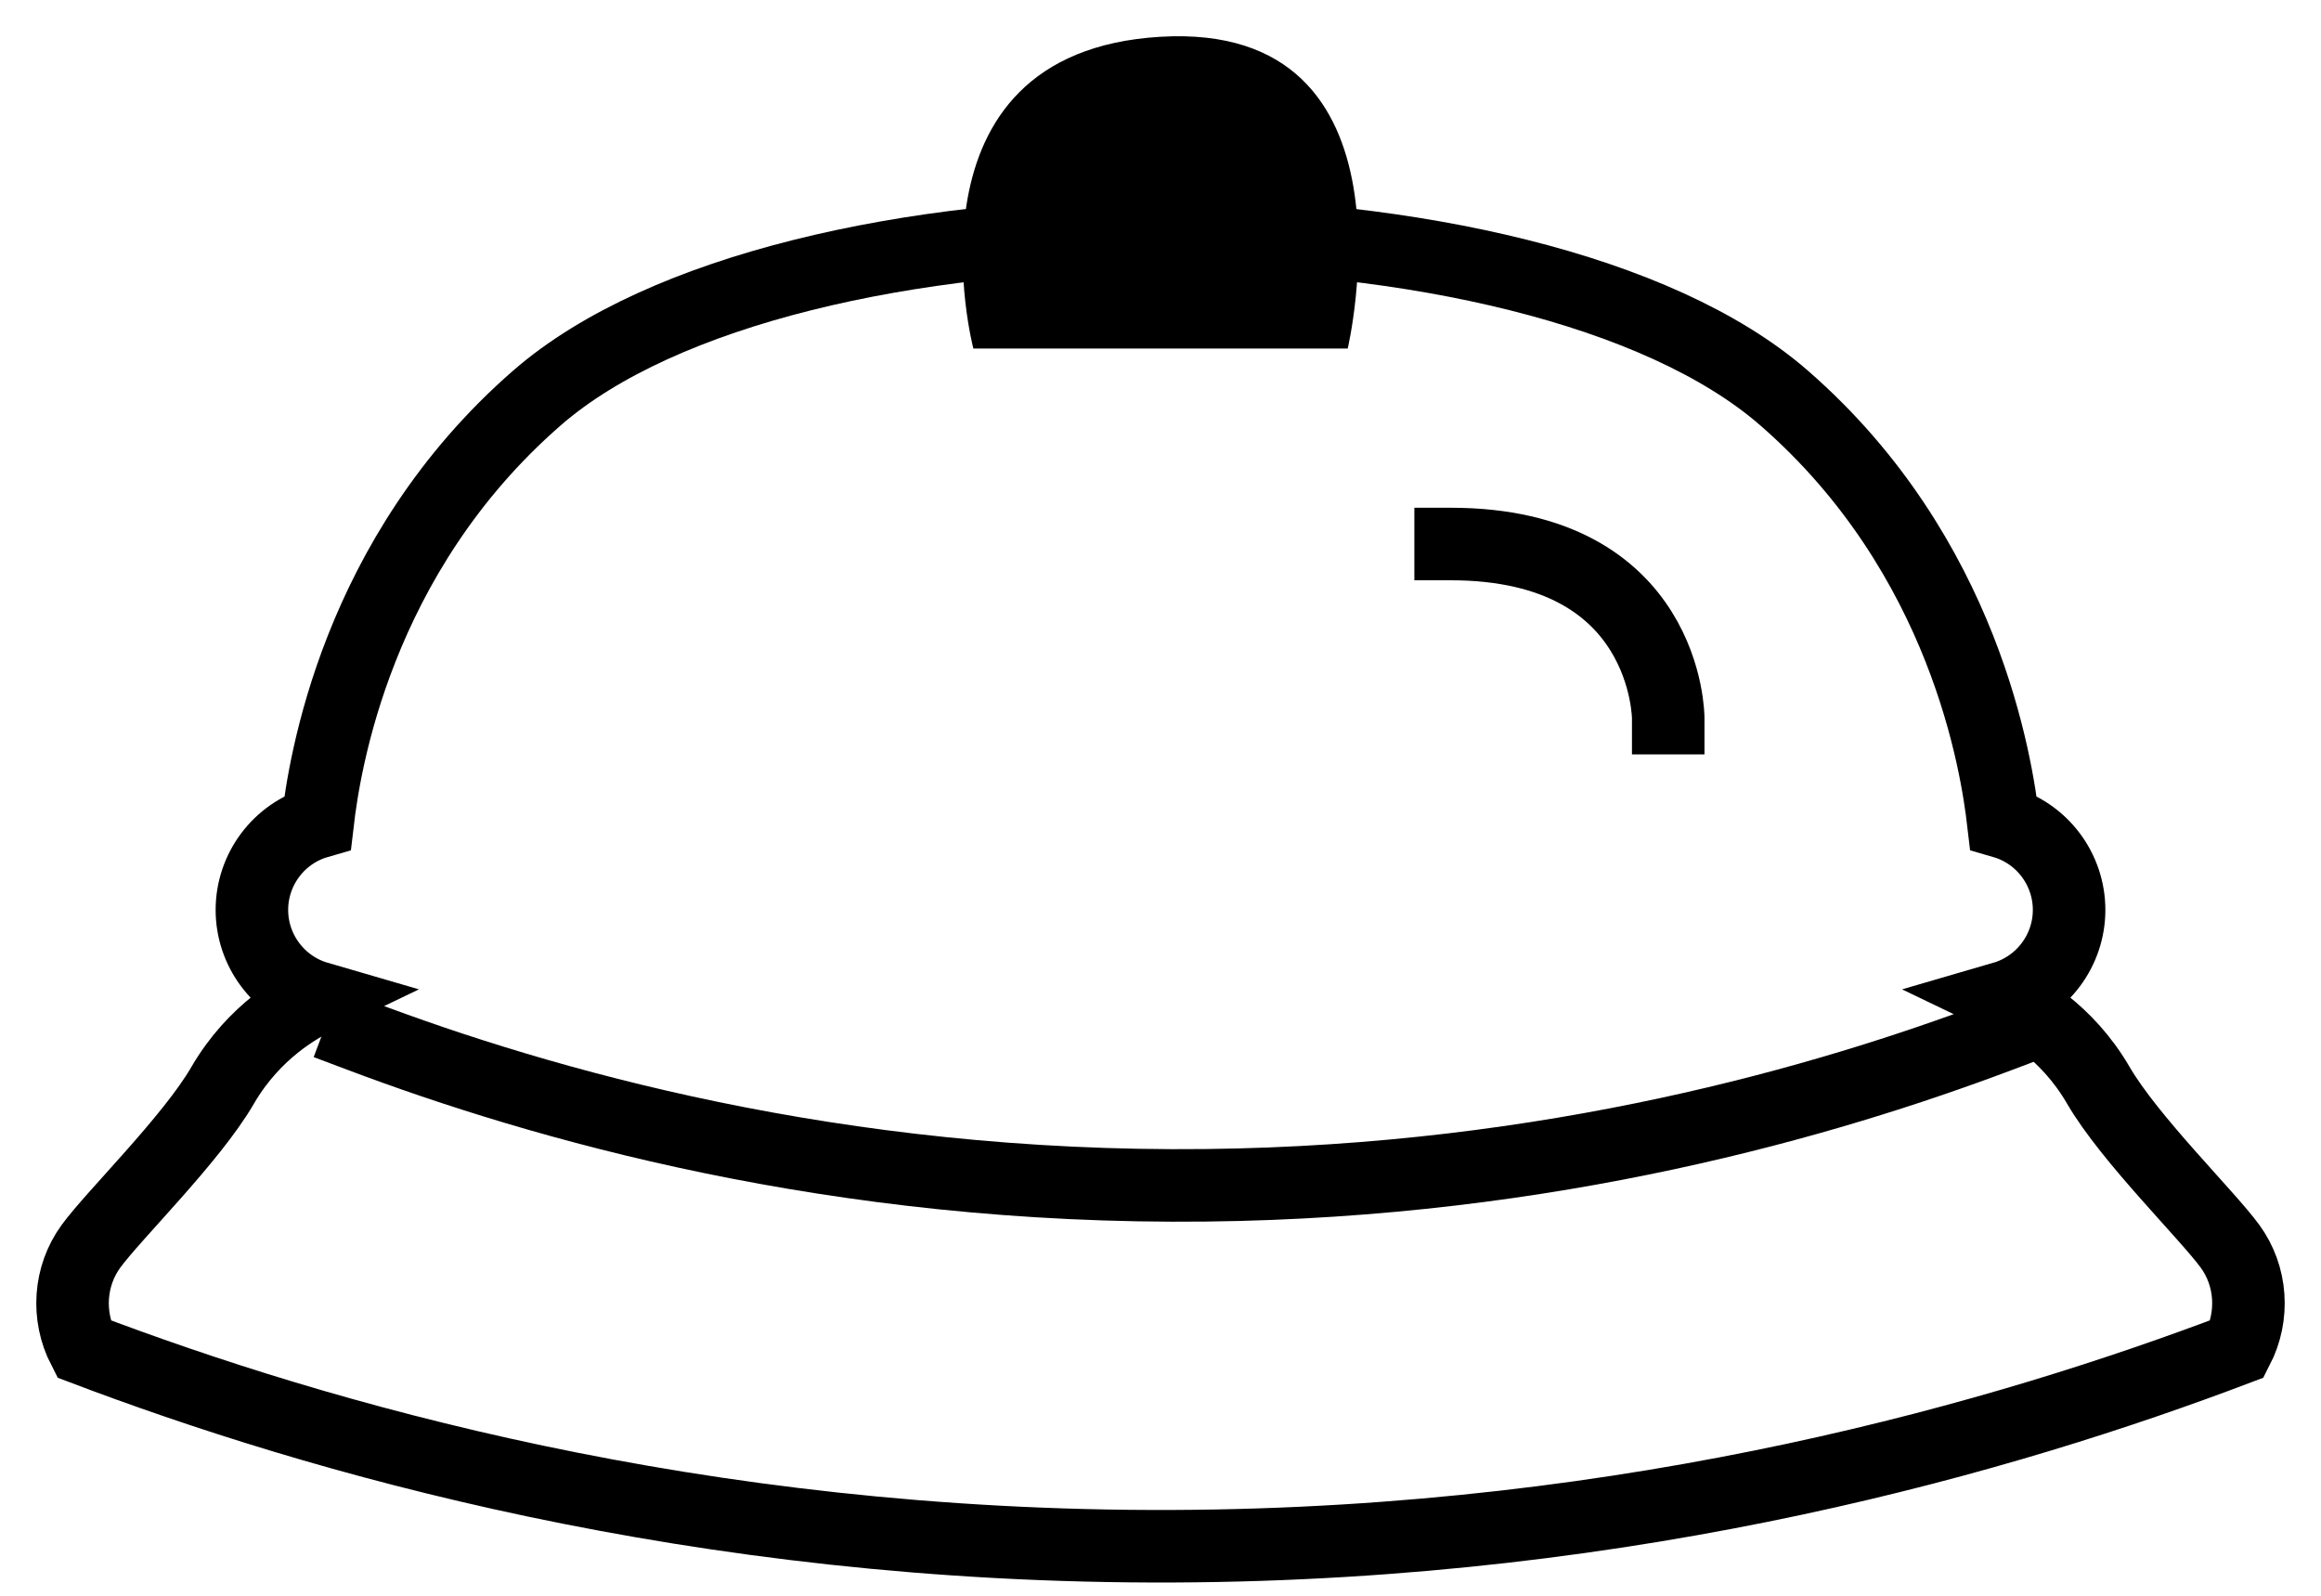
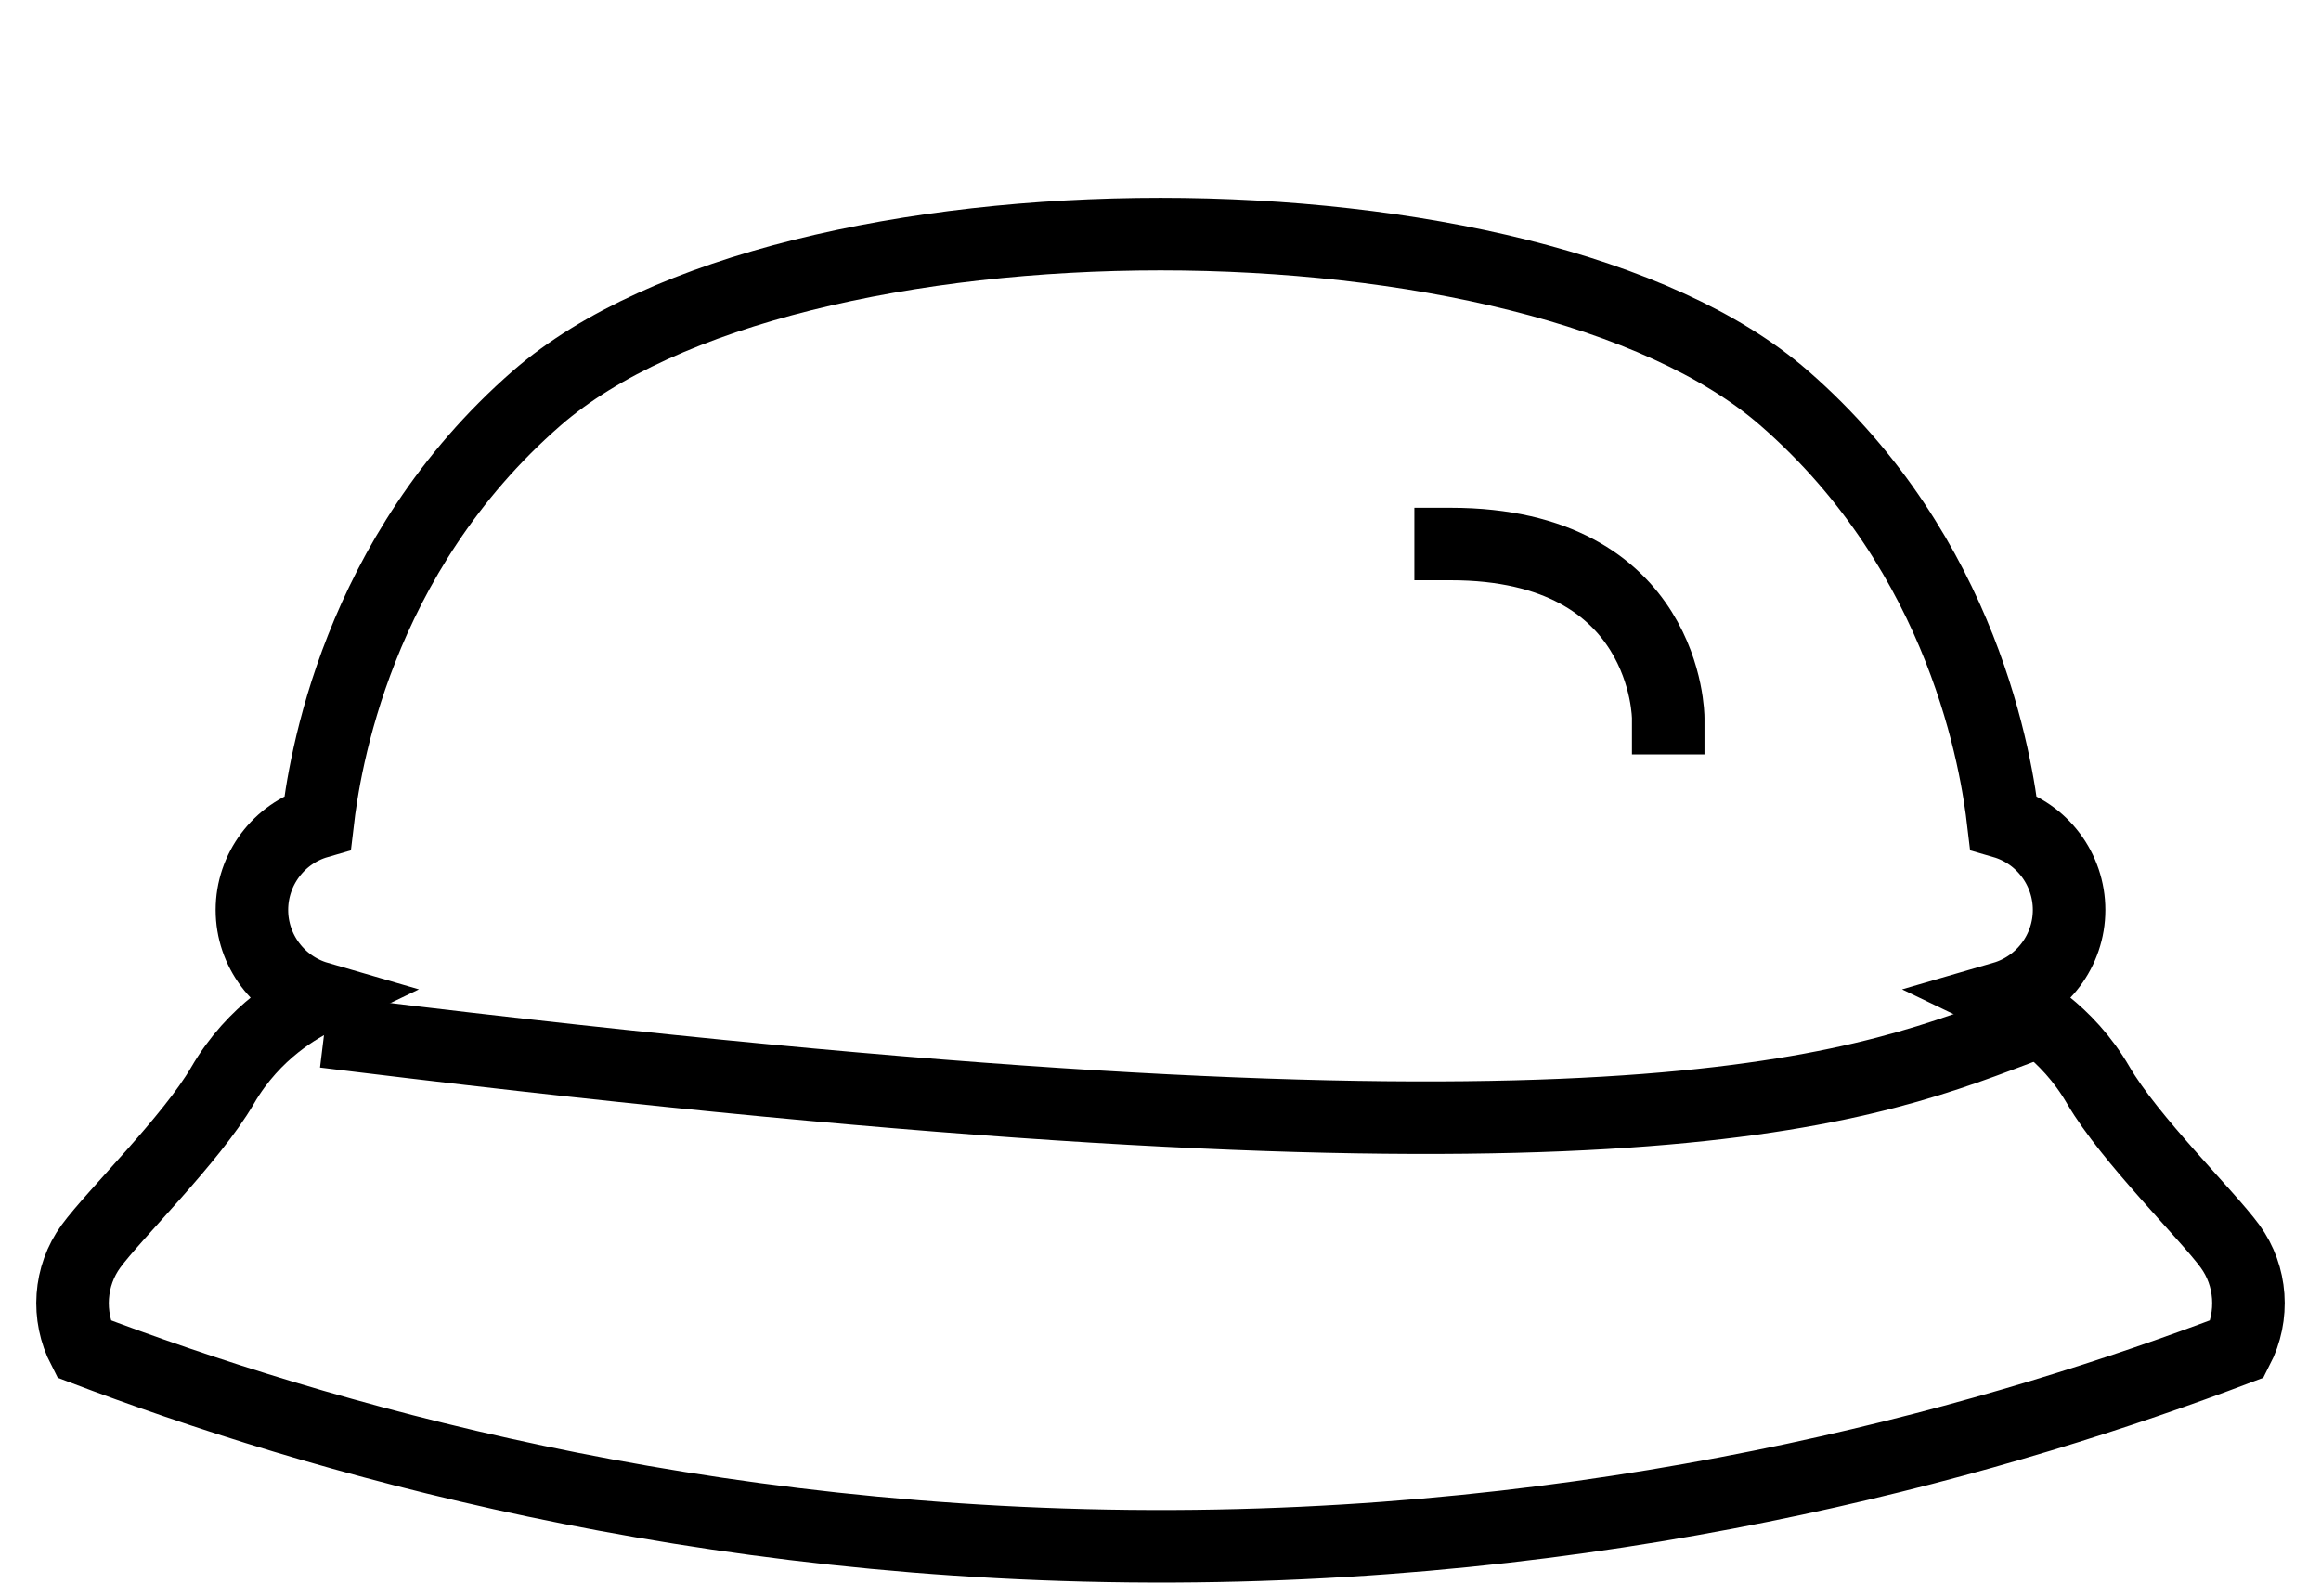
<svg xmlns="http://www.w3.org/2000/svg" width="32px" height="22px" viewBox="0 0 32 22">
  <title>icon--booking--medium</title>
  <desc>Created with sketchtool.</desc>
  <defs />
  <g id="Page-types" stroke="none" stroke-width="1" fill="none" fill-rule="evenodd">
    <g id="06--limousine-service" transform="translate(-704, -1476)">
      <g id="booking" transform="translate(555, 1456.5)">
        <g id="icon--booking--medium" transform="translate(150, 20)">
          <path d="M29.746,16.682 C29.427,16.246 28.362,15.204 27.931,14.464 C27.495,13.711 26.86,13.369 26.62,13.254 C27.156,13.098 27.527,12.603 27.527,12.045 C27.527,11.485 27.156,10.99 26.62,10.835 C26.53,10.065 26.097,7.162 23.595,4.985 C20.134,1.975 9.867,1.975 6.405,4.985 C3.903,7.162 3.47,10.065 3.38,10.835 C2.844,10.99 2.473,11.485 2.473,12.045 C2.473,12.603 2.844,13.098 3.38,13.254 C3.14,13.369 2.506,13.711 2.069,14.464 C1.64,15.204 0.573,16.246 0.254,16.682 C-0.044,17.091 -0.082,17.639 0.153,18.095 C3.339,19.303 8.574,20.845 15.178,20.817 C21.598,20.79 26.697,19.289 29.847,18.095 C30.082,17.639 30.044,17.091 29.746,16.682 L29.746,16.682 Z" id="Stroke-1" stroke="black" stroke-linecap="square" />
          <path d="M19,7 C22,7 22,9.4 22,9.4" id="Line" stroke="black" stroke-linecap="square" />
-           <path d="M3.969,13.782 C6.44,14.713 10.51,15.9 15.636,15.841 C20.384,15.787 24.171,14.685 26.567,13.782" id="Stroke-3" stroke="black" stroke-linecap="square" />
-           <path d="M12.42,4.305 C12.42,4.305 11.347,0.223 14.999,0.007 C18.651,-0.208 17.581,4.305 17.581,4.305" id="Stroke-5" fill="black" />
+           <path d="M3.969,13.782 C20.384,15.787 24.171,14.685 26.567,13.782" id="Stroke-3" stroke="black" stroke-linecap="square" />
        </g>
      </g>
    </g>
  </g>
</svg>